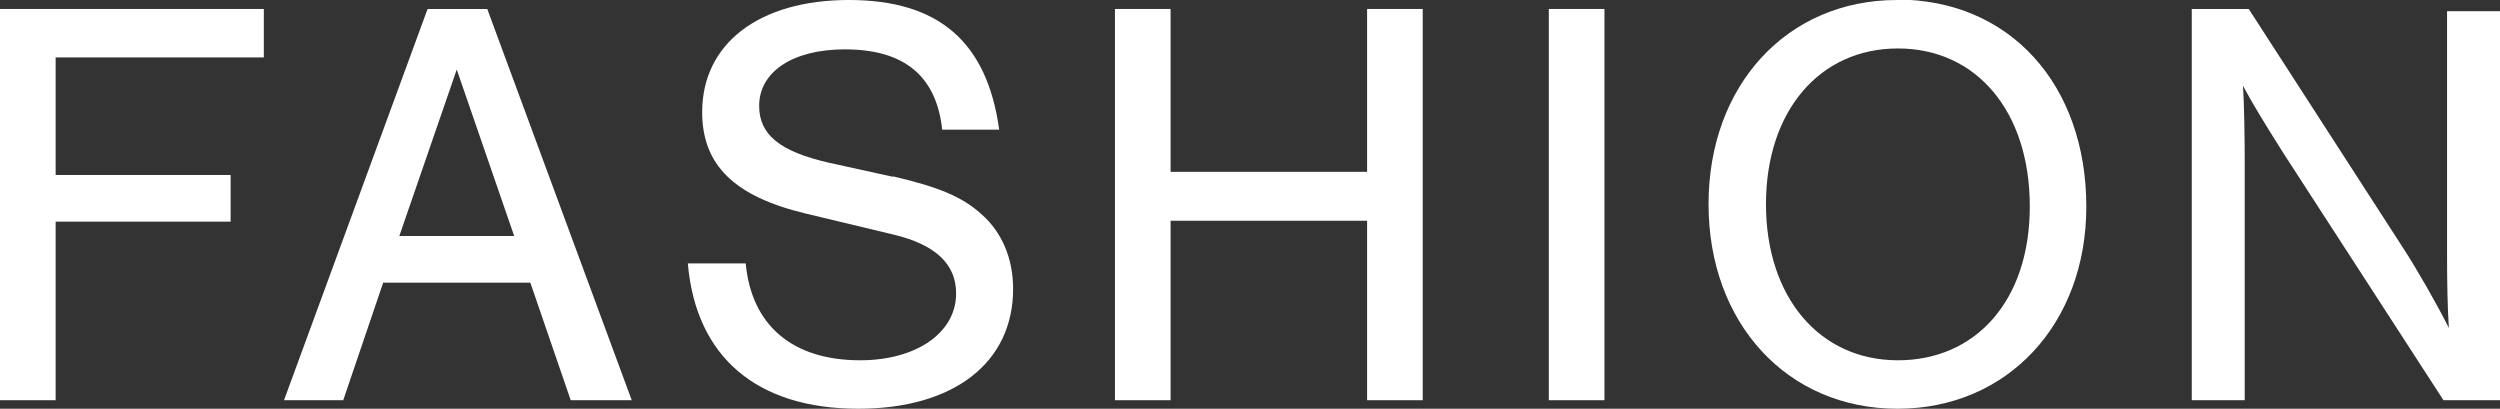
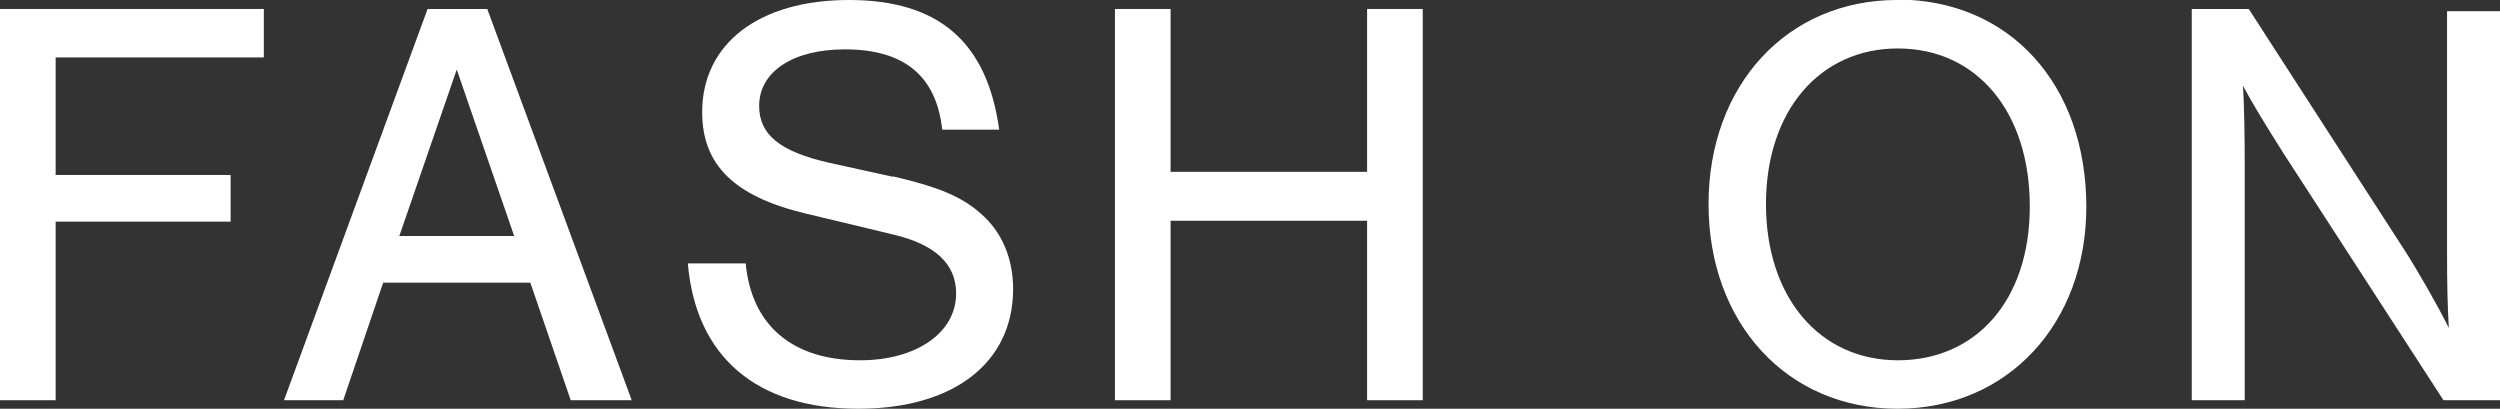
<svg xmlns="http://www.w3.org/2000/svg" viewBox="0 0 55.72 9.11">
  <rect x="0" y="0" width="55.72" height="9.11" fill="#333333" stroke="none" />
  <defs>
    <style>
      .cls-1 {
        fill: #fff;
      }
    </style>
  </defs>
  <polygon class="cls-1" points="0 8.92 1.24 8.92 1.24 4.94 5.14 4.94 5.14 3.9 1.24 3.9 1.24 1.28 5.88 1.28 5.88 .2 0 .2 0 8.92" />
  <path class="cls-1" d="M9.53.2l-3.2,8.72h1.32l.89-2.62h3.28l.9,2.62h1.36L10.86.2h-1.33ZM8.9,5.26l1.28-3.71,1.28,3.71h-2.56Z" />
  <path class="cls-1" d="M19.9,3.94l-1.41-.31c-1.11-.25-1.57-.63-1.57-1.27,0-.76.75-1.26,1.91-1.26,1.32,0,2.04.59,2.17,1.79h1.27c-.27-1.96-1.35-2.89-3.35-2.89s-3.27.97-3.27,2.5c0,1.18.72,1.88,2.31,2.26l1.96.47c.92.22,1.39.65,1.39,1.31,0,.88-.89,1.49-2.14,1.49-1.5,0-2.42-.77-2.55-2.16h-1.29c.18,2.09,1.54,3.24,3.8,3.24,2.12,0,3.45-1.02,3.45-2.67,0-.68-.25-1.27-.71-1.67-.42-.38-.94-.6-1.97-.84Z" />
  <polygon class="cls-1" points="30.47 3.83 26.09 3.83 26.09 .2 24.85 .2 24.85 8.92 26.09 8.92 26.09 4.92 30.47 4.92 30.47 8.92 31.71 8.92 31.71 .2 30.47 .2 30.47 3.83" />
-   <rect class="cls-1" x="34.52" y=".2" width="1.24" height="8.72" />
  <path class="cls-1" d="M42.28,0c-2.45,0-4.2,1.9-4.2,4.55s1.75,4.56,4.21,4.56,4.21-1.9,4.21-4.5c0-2.73-1.71-4.62-4.22-4.62ZM42.3,8.03c-1.75,0-2.94-1.41-2.94-3.48s1.19-3.47,2.94-3.47,2.94,1.4,2.94,3.52-1.22,3.43-2.94,3.43Z" />
  <path class="cls-1" d="M54.54.25v5.43c0,.61.01,1.15.04,1.63-.26-.52-.71-1.31-1.03-1.8L50.12.2h-1.27v8.72h1.18V3.56c0-.43-.01-1.25-.04-1.65.21.39.47.82.9,1.5l3.57,5.51h1.26V.25h-1.18Z" />
</svg>